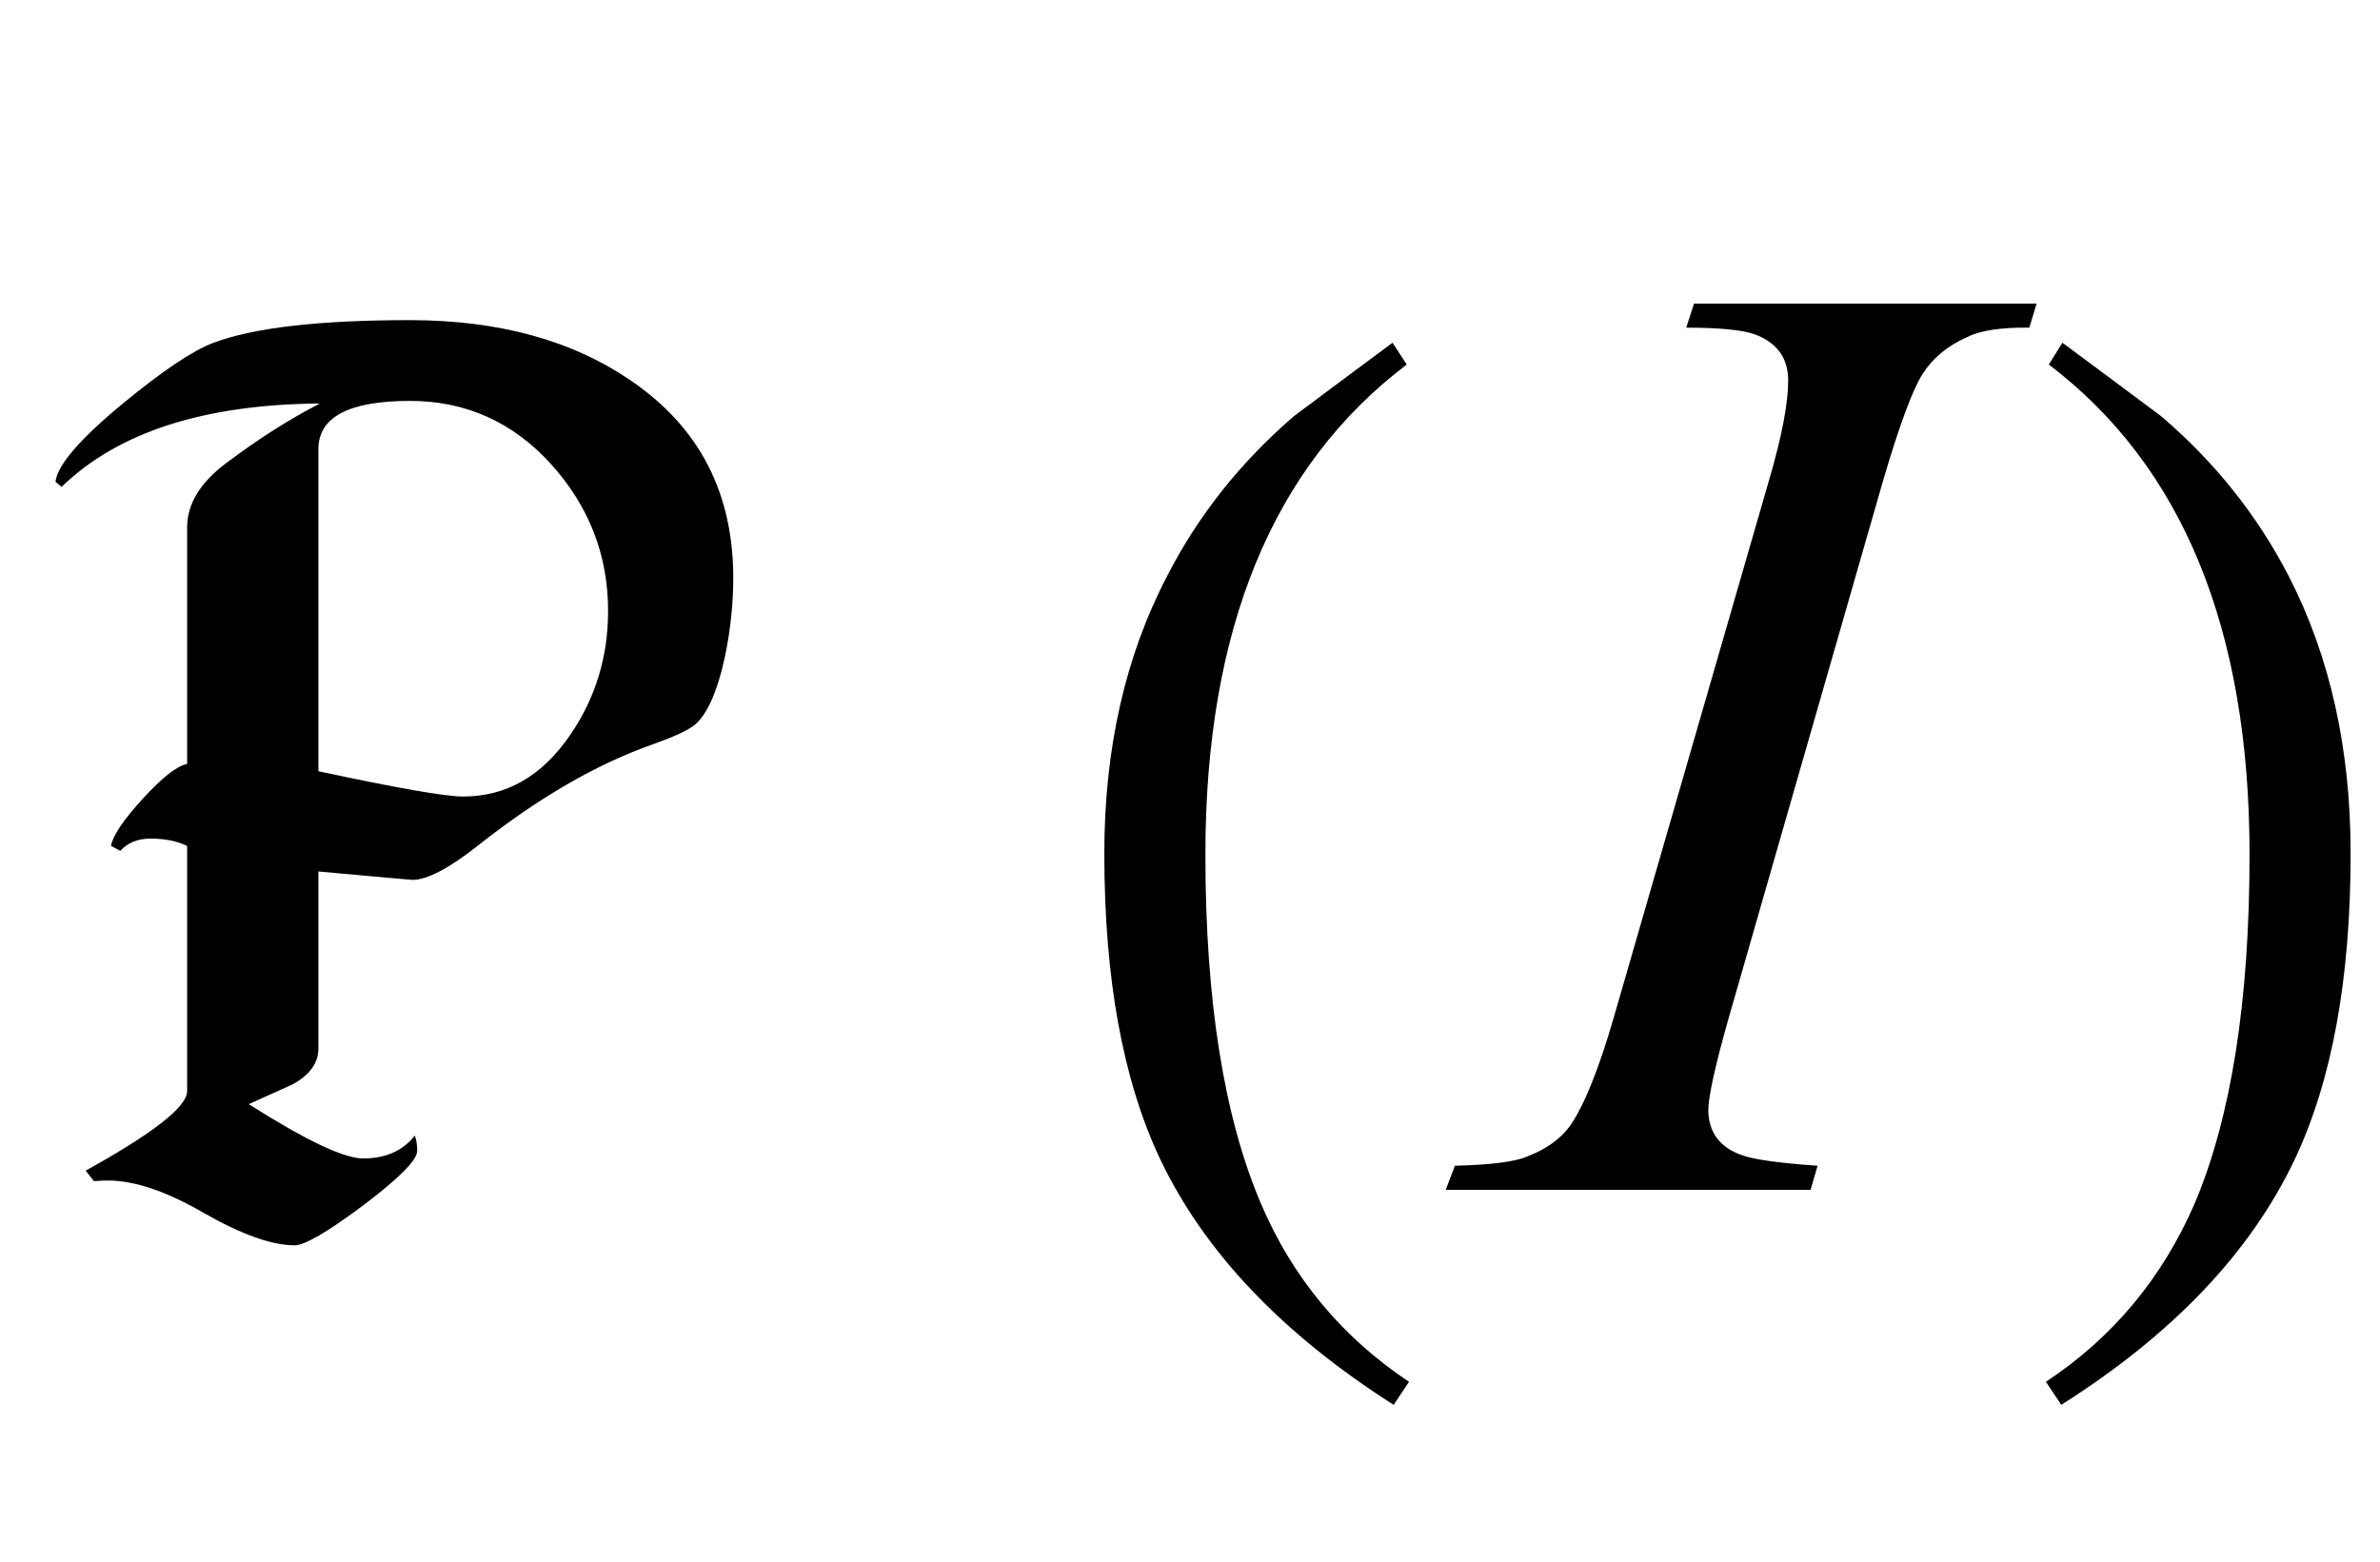
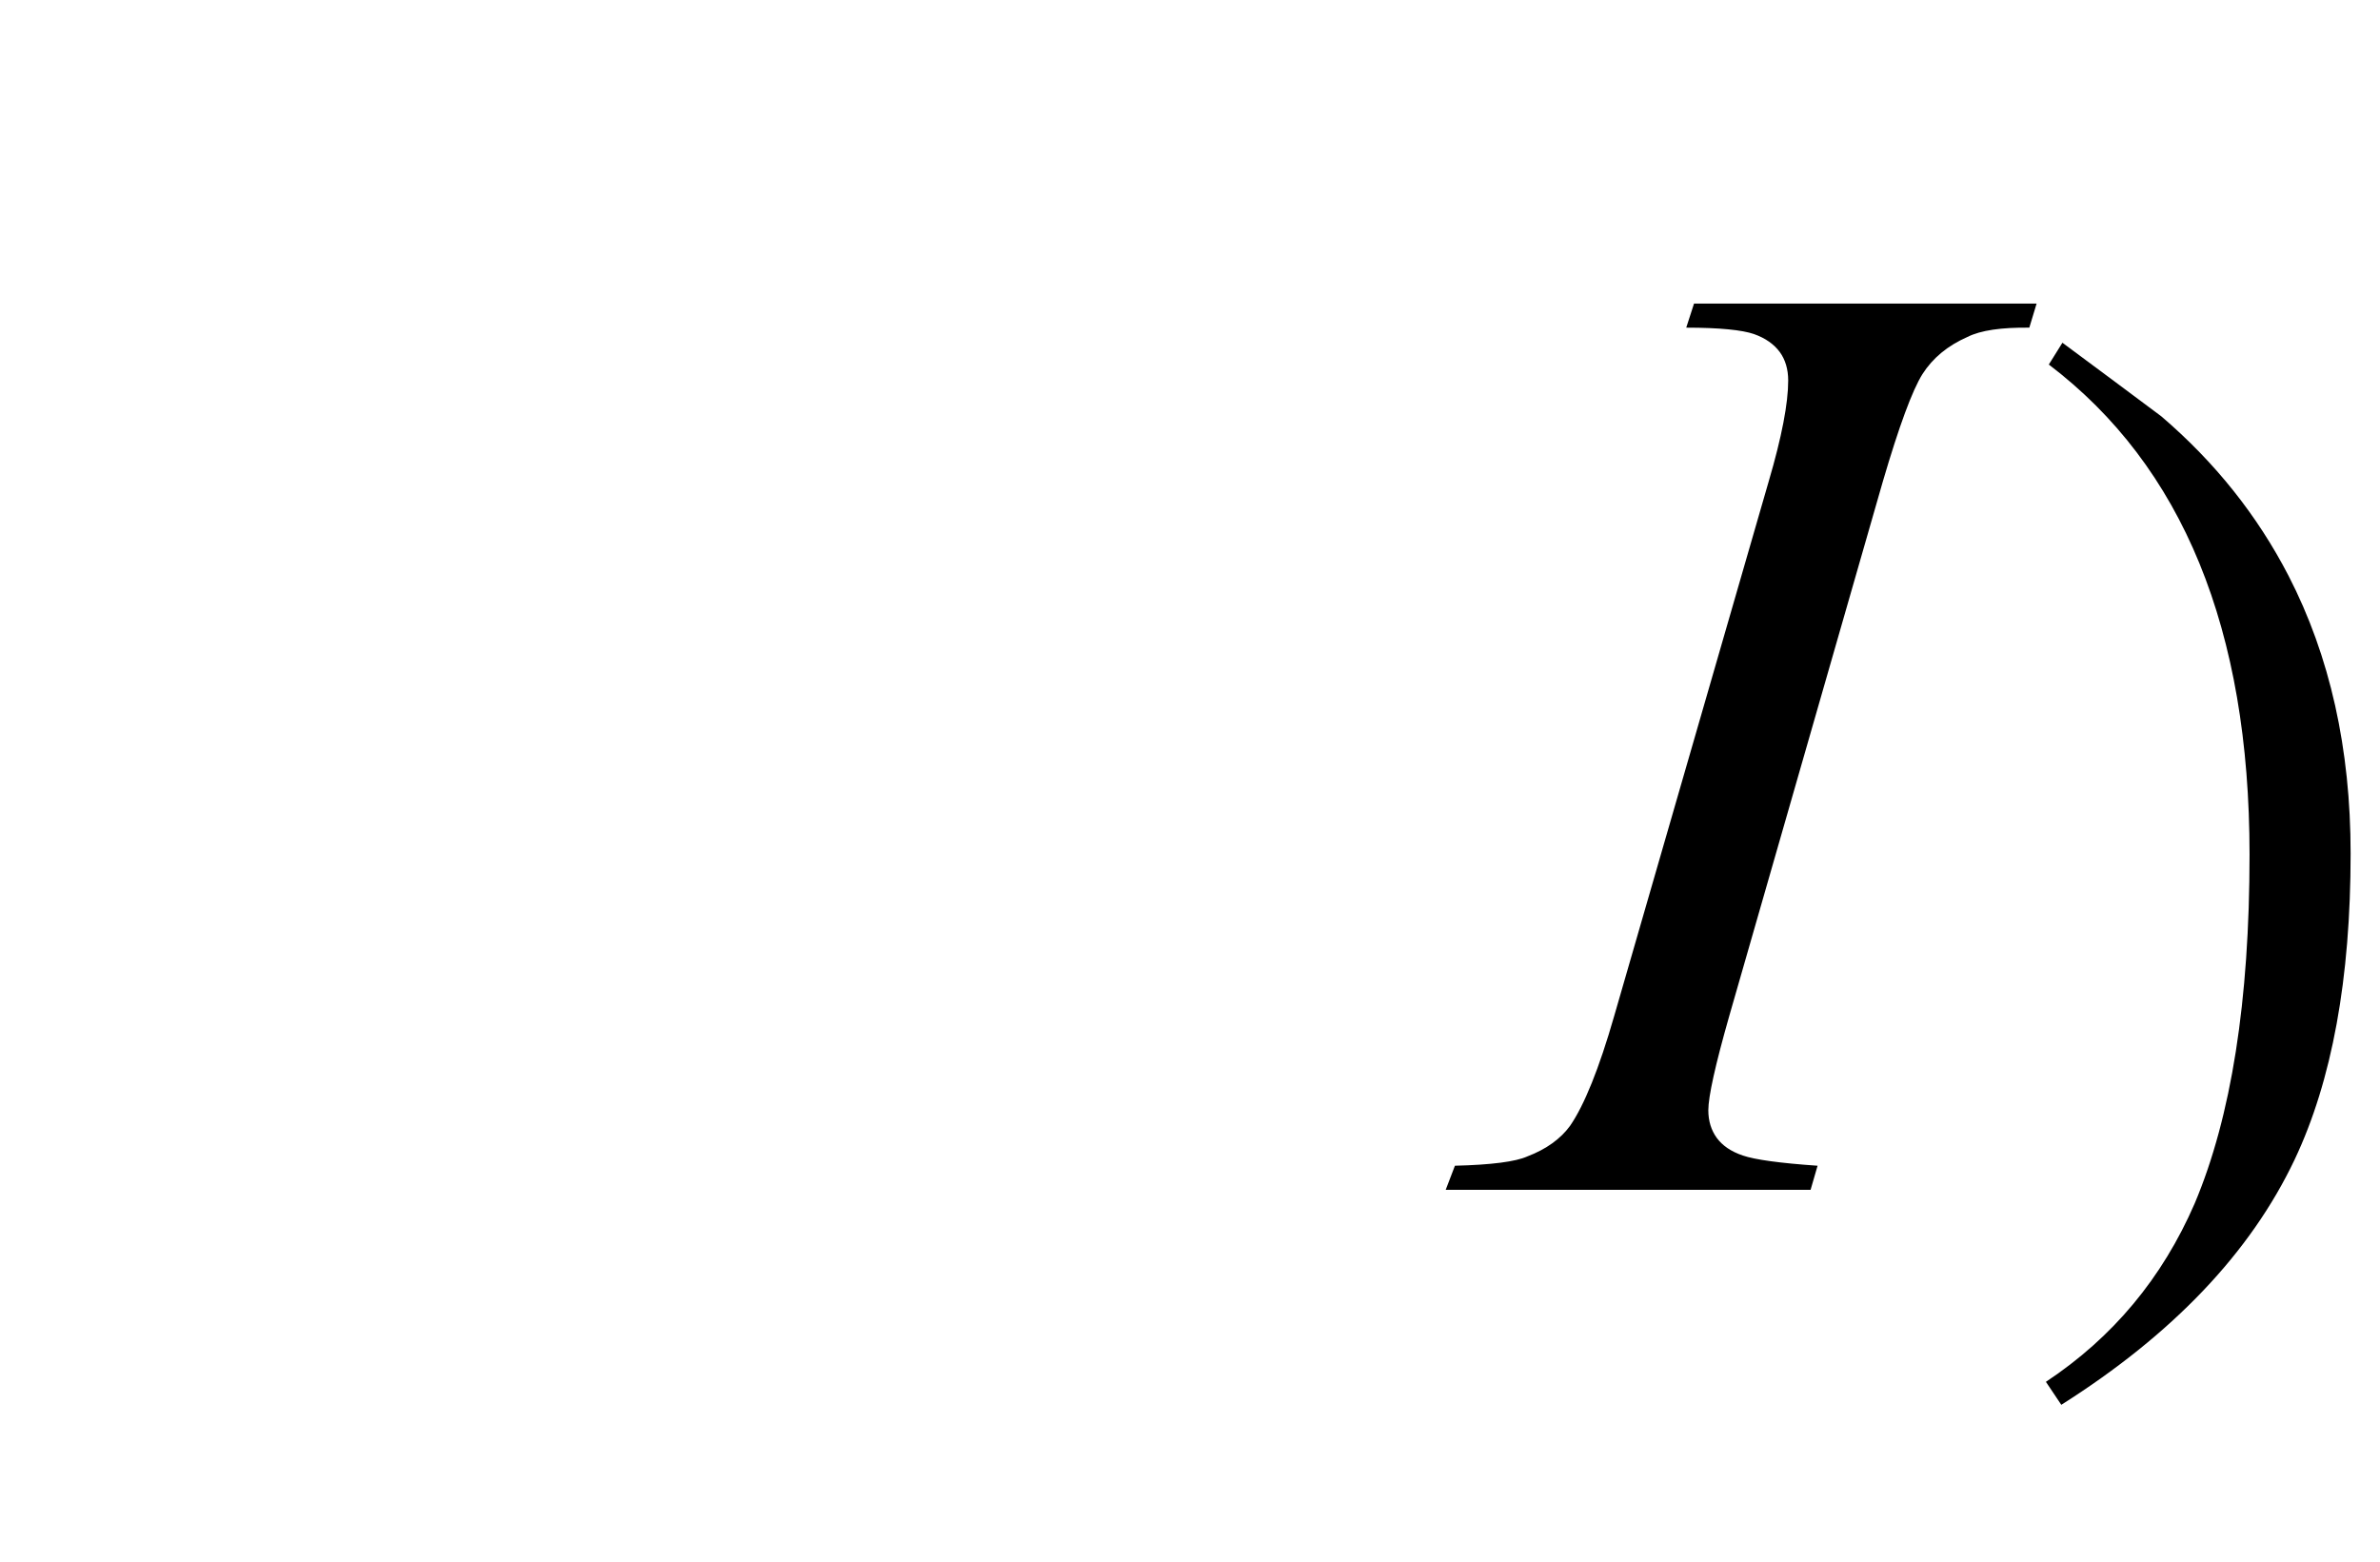
<svg xmlns="http://www.w3.org/2000/svg" xmlns:xlink="http://www.w3.org/1999/xlink" viewBox="0 0 32 21" version="1.1">
  <defs>
    <g>
      <symbol overflow="visible" id="glyph0-0">
-         <path style="stroke:none;" d="M 1.062 0 L 1.062 -13.598 L 7.438 -13.598 L 7.438 0 Z M 2.125 -1.062 L 6.375 -1.062 L 6.375 -12.535 L 2.125 -12.535 Z M 2.125 -1.062 " />
-       </symbol>
+         </symbol>
      <symbol overflow="visible" id="glyph0-1">
-         <path style="stroke:none;" d="M 9.859 -8.227 C 9.859 -7.895 9.824 -7.539 9.746 -7.164 C 9.641 -6.684 9.5 -6.375 9.328 -6.242 C 9.234 -6.172 9.047 -6.086 8.758 -5.984 C 8.012 -5.719 7.238 -5.27 6.441 -4.641 C 6.043 -4.324 5.742 -4.168 5.547 -4.168 C 5.52 -4.168 5.098 -4.207 4.281 -4.281 L 4.281 -1.902 C 4.281 -1.707 4.168 -1.547 3.934 -1.418 C 3.742 -1.332 3.543 -1.242 3.344 -1.152 C 4.109 -0.668 4.621 -0.422 4.883 -0.422 C 5.188 -0.422 5.418 -0.527 5.578 -0.73 C 5.602 -0.664 5.609 -0.594 5.609 -0.523 C 5.609 -0.402 5.371 -0.16 4.891 0.203 C 4.406 0.566 4.098 0.746 3.961 0.746 C 3.656 0.746 3.25 0.602 2.742 0.312 C 2.238 0.02 1.809 -0.125 1.453 -0.125 C 1.387 -0.125 1.324 -0.121 1.262 -0.117 L 1.152 -0.258 C 2.062 -0.762 2.516 -1.117 2.516 -1.328 L 2.516 -4.625 C 2.375 -4.691 2.215 -4.723 2.023 -4.723 C 1.852 -4.723 1.719 -4.668 1.617 -4.559 L 1.492 -4.625 C 1.52 -4.77 1.664 -4.98 1.922 -5.262 C 2.18 -5.543 2.375 -5.699 2.516 -5.727 L 2.516 -8.906 C 2.516 -9.223 2.691 -9.512 3.047 -9.777 C 3.469 -10.094 3.883 -10.359 4.301 -10.574 C 2.746 -10.562 1.59 -10.191 0.828 -9.453 L 0.746 -9.52 C 0.77 -9.742 1.07 -10.094 1.652 -10.574 C 2.184 -11.012 2.59 -11.285 2.871 -11.391 C 3.414 -11.594 4.293 -11.695 5.512 -11.695 C 6.707 -11.695 7.699 -11.422 8.492 -10.875 C 9.406 -10.25 9.859 -9.367 9.859 -8.227 Z M 8.176 -7.785 C 8.176 -8.539 7.918 -9.195 7.406 -9.762 C 6.891 -10.328 6.258 -10.609 5.512 -10.609 C 4.691 -10.609 4.281 -10.391 4.281 -9.961 L 4.281 -5.629 C 5.34 -5.402 5.988 -5.289 6.227 -5.289 C 6.812 -5.289 7.293 -5.566 7.672 -6.125 C 8.008 -6.617 8.176 -7.172 8.176 -7.785 Z M 8.176 -7.785 " />
-       </symbol>
+         </symbol>
      <symbol overflow="visible" id="glyph0-2">
-         <path style="stroke:none;" d="M 4.945 2.582 L 4.738 2.891 C 3.246 1.941 2.199 0.844 1.602 -0.406 C 1.098 -1.469 0.848 -2.84 0.848 -4.523 C 0.848 -5.93 1.129 -7.176 1.695 -8.258 C 2.109 -9.066 2.676 -9.781 3.395 -10.402 C 3.836 -10.734 4.281 -11.062 4.723 -11.391 L 4.914 -11.098 C 3.109 -9.73 2.207 -7.535 2.207 -4.508 C 2.207 -2.543 2.457 -0.98 2.953 0.184 C 3.379 1.184 4.047 1.984 4.945 2.582 Z M 4.945 2.582 " />
-       </symbol>
+         </symbol>
      <symbol overflow="visible" id="glyph0-3">
        <path style="stroke:none;" d="M 4.605 -4.523 C 4.605 -2.84 4.355 -1.469 3.852 -0.406 C 3.258 0.844 2.215 1.941 0.715 2.891 L 0.508 2.582 C 1.41 1.984 2.074 1.184 2.508 0.184 C 3 -0.98 3.246 -2.543 3.246 -4.508 C 3.246 -7.535 2.348 -9.73 0.547 -11.098 L 0.73 -11.391 C 1.172 -11.062 1.617 -10.734 2.059 -10.402 C 2.785 -9.781 3.352 -9.066 3.77 -8.258 C 4.328 -7.176 4.605 -5.93 4.605 -4.523 Z M 4.605 -4.523 " />
      </symbol>
      <symbol overflow="visible" id="glyph1-0">
-         <path style="stroke:none;" d="M 2.496 0 L 2.496 -11.25 L 11.496 -11.25 L 11.496 0 Z M 2.777 -0.281 L 11.215 -0.281 L 11.215 -10.969 L 2.777 -10.969 Z M 2.777 -0.281 " />
+         <path style="stroke:none;" d="M 2.496 0 L 11.496 -11.25 L 11.496 0 Z M 2.777 -0.281 L 11.215 -0.281 L 11.215 -10.969 L 2.777 -10.969 Z M 2.777 -0.281 " />
      </symbol>
      <symbol overflow="visible" id="glyph1-1">
        <path style="stroke:none;" d="M 4.438 -0.324 L 4.344 0 L -0.562 0 L -0.438 -0.324 C 0.055 -0.336 0.379 -0.379 0.535 -0.449 C 0.793 -0.547 0.984 -0.688 1.109 -0.859 C 1.301 -1.137 1.5 -1.629 1.703 -2.336 L 3.781 -9.527 C 3.957 -10.125 4.043 -10.578 4.043 -10.883 C 4.043 -11.035 4.004 -11.164 3.93 -11.266 C 3.852 -11.371 3.738 -11.453 3.582 -11.508 C 3.426 -11.562 3.125 -11.594 2.672 -11.594 L 2.777 -11.918 L 7.383 -11.918 L 7.285 -11.594 C 6.91 -11.598 6.633 -11.559 6.453 -11.469 C 6.188 -11.352 5.988 -11.188 5.848 -10.969 C 5.711 -10.75 5.535 -10.273 5.316 -9.527 L 3.25 -2.336 C 3.062 -1.676 2.969 -1.254 2.969 -1.07 C 2.969 -0.926 3.008 -0.801 3.082 -0.699 C 3.156 -0.598 3.27 -0.516 3.434 -0.461 C 3.594 -0.406 3.93 -0.359 4.438 -0.324 Z M 4.438 -0.324 " />
      </symbol>
    </g>
  </defs>
  <g id="surface1008532">
    <g style="fill:rgb(0%,0%,0%);fill-opacity:1;">
      <use xlink:href="#glyph0-1" x="0" y="16" />
    </g>
    <g style="fill:rgb(0%,0%,0%);fill-opacity:1;">
      <use xlink:href="#glyph0-2" x="14" y="16" />
    </g>
    <g style="fill:rgb(0%,0%,0%);fill-opacity:1;">
      <use xlink:href="#glyph1-1" x="20" y="16" />
    </g>
    <g style="fill:rgb(0%,0%,0%);fill-opacity:1;">
      <use xlink:href="#glyph0-3" x="27" y="16" />
    </g>
  </g>
</svg>